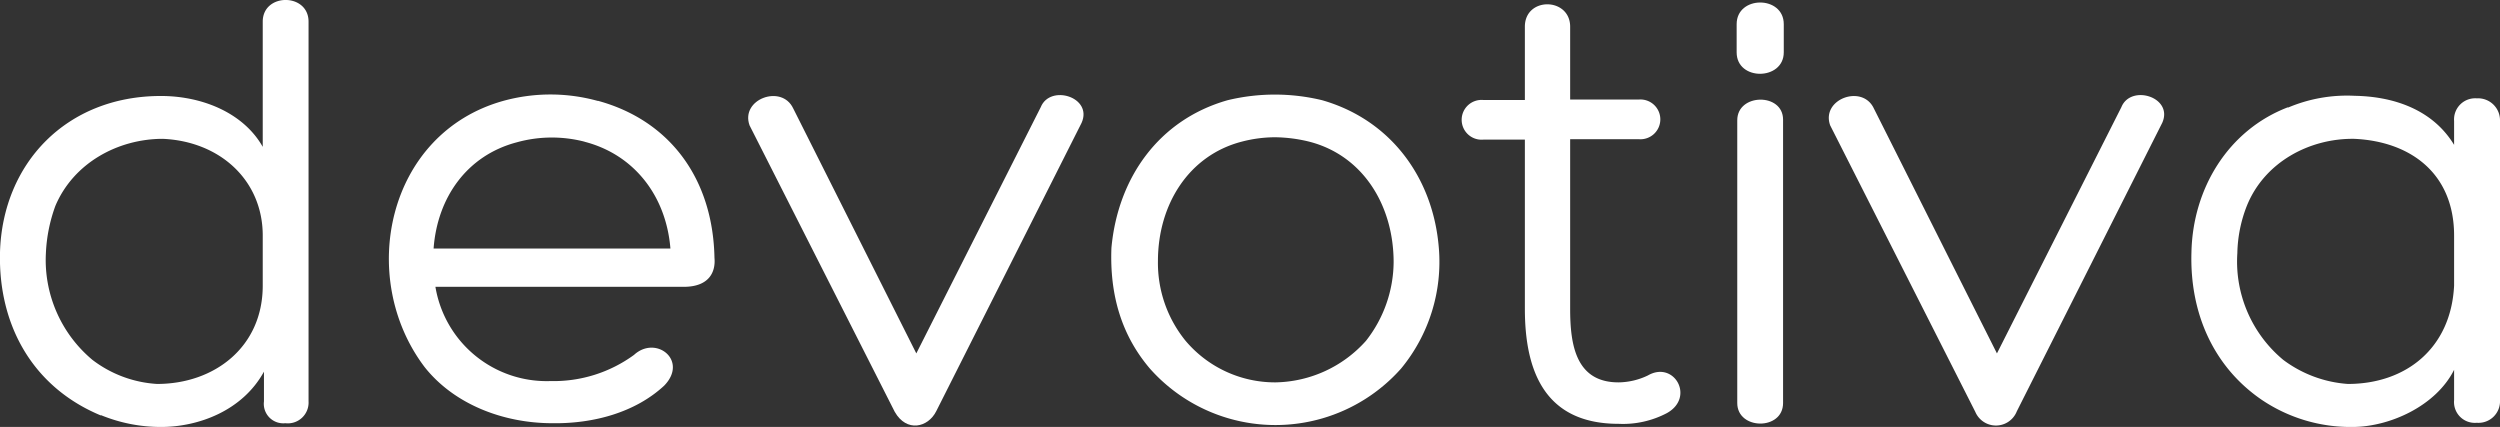
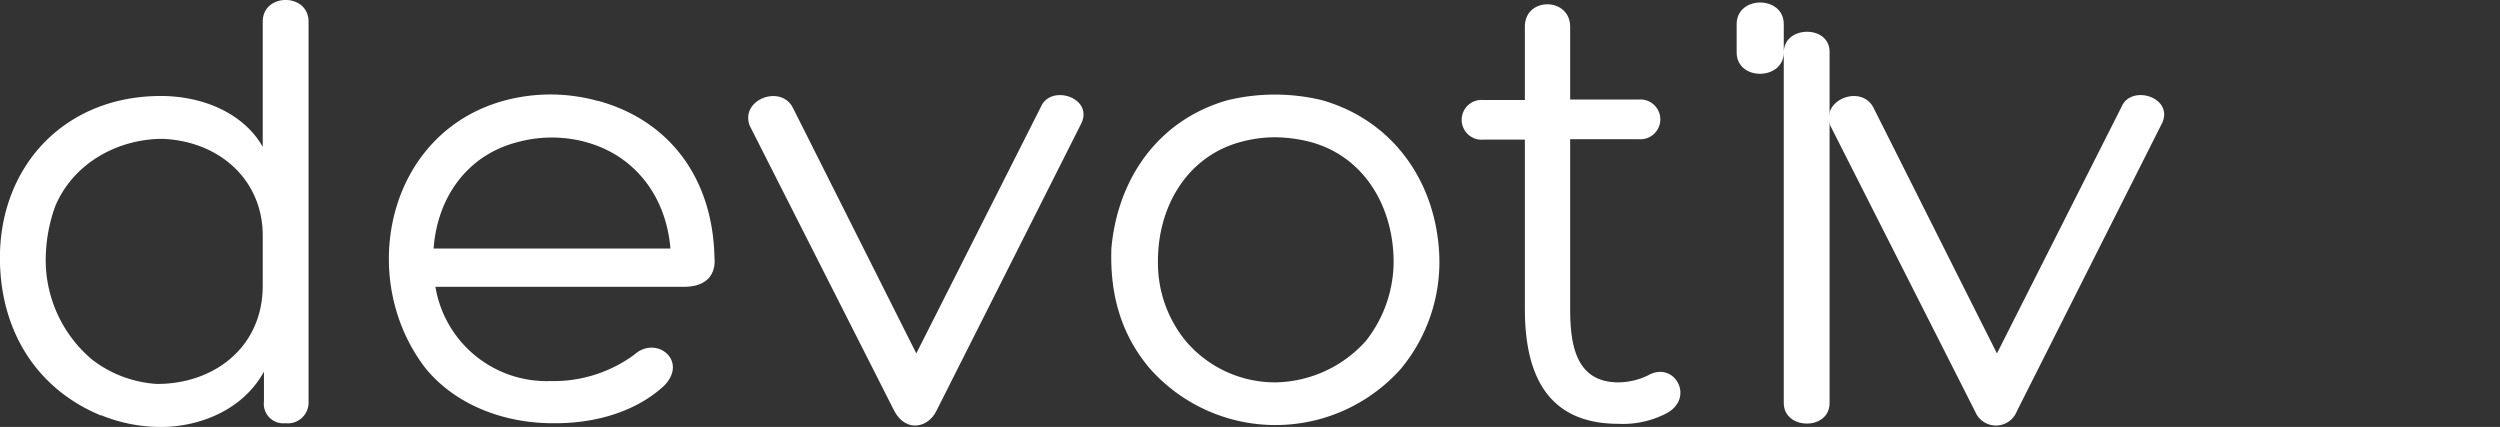
<svg xmlns="http://www.w3.org/2000/svg" viewBox="0 0 286.5 48.93">
  <rect x="0" y="0" width="286.5" height="48.93" fill="#333333" stroke="none" />
  <defs>
    <style>.cls-1{fill:#fff;}</style>
  </defs>
  <g id="Capa_2" data-name="Capa 2">
    <g id="Capa_3" data-name="Capa 3">
      <path class="cls-1" d="M18.44,11c4.83,0,9.51,2,11.67,5.83V2.48c0-3.31,5.25-3.31,5.25,0V46A2.38,2.38,0,0,1,32.7,48.5,2.23,2.23,0,0,1,30.25,46V42.59c-2.45,4.47-7.49,6.34-11.81,6.34a18.11,18.11,0,0,1-6.91-1.37l.07.07C3.75,44.39-.21,37.26,0,28.91.3,18.69,7.64,11,18.44,11ZM30.11,32.73V27c0-6.34-4.9-10.8-11.45-11.09-5.11,0-10.23,2.74-12.32,7.7A18,18,0,0,0,5.26,29a14.91,14.91,0,0,0,5.33,12.24A13.53,13.53,0,0,0,18,44C24.56,44,30.11,39.78,30.11,32.73Z" />
      <path class="cls-1" d="M68.55,11.56c8.14,2.23,13.18,8.85,13.33,18.07v-.07c.14,1.58-.58,3.31-3.53,3.31H49.9a12.92,12.92,0,0,0,13.18,10.8,15.63,15.63,0,0,0,9.58-3c2.52-2.31,6.26.65,3.45,3.53C72.8,47.27,68,48.57,63.3,48.5c-5.62,0-11.24-2.16-14.62-6.41-7.78-10.23-4.39-26.79,9-30.53a20.3,20.3,0,0,1,10.8,0ZM49.69,28.48H76.83c-.5-6.12-4.24-10.8-9.86-12.24H67a15,15,0,0,0-7.78.07C53.5,17.82,50.12,22.65,49.69,28.48Z" />
      <path class="cls-1" d="M85.9,14.37c-1.08-3,3.67-4.76,5-1.95,5,9.94,9.07,18.07,14.11,28.08l14.26-28.22c1.08-2.67,6-1.15,4.68,1.8L107.29,47.13c-.94,1.87-3.39,2.45-4.75.07Z" />
      <path class="cls-1" d="M131.77,42.23c-3.24-3.81-4.61-8.42-4.4-13.82.73-8,5.41-14.69,13.33-16.93a23.1,23.1,0,0,1,10.8,0c7.85,2.24,12.74,8.86,13.39,16.93a19.2,19.2,0,0,1-4.32,13.82,19.24,19.24,0,0,1-28.8,0Zm14.33-26.5a15.22,15.22,0,0,0-3.82.51c-6.05,1.58-9.58,7.2-9.58,13.68a14.13,14.13,0,0,0,3.17,9.14,13.42,13.42,0,0,0,10.3,4.76,14.21,14.21,0,0,0,10.37-4.76,14.77,14.77,0,0,0,3.17-9c0-6.55-3.53-12.24-9.65-13.82A17,17,0,0,0,146.1,15.73Z" />
      <path class="cls-1" d="M187.78,11.41a2.28,2.28,0,1,1,0,4.54h-7.84V35.39c0,4.11.64,8.43,5.54,8.43a7.94,7.94,0,0,0,3.38-.8c3-1.72,5.41,2.52,2.17,4.32a10.81,10.81,0,0,1-5.55,1.23c-8.64,0-10.73-6.34-10.73-13.18V16H170a2.28,2.28,0,1,1,0-4.54h4.75V3.06c0-3.46,5.19-3.38,5.19,0v8.35Z" />
-       <path class="cls-1" d="M204.42,6c0,3.24-5.4,3.31-5.4,0V2.77c0-3.31,5.4-3.31,5.4,0Zm-5.33,7.78c0-3.1,5.25-3.17,5.25-.07V46.19c0,3.17-5.25,3.1-5.25,0Z" />
+       <path class="cls-1" d="M204.42,6c0,3.24-5.4,3.31-5.4,0V2.77c0-3.31,5.4-3.31,5.4,0Zc0-3.1,5.25-3.17,5.25-.07V46.19c0,3.17-5.25,3.1-5.25,0Z" />
      <path class="cls-1" d="M209.74,14.37c-1.08-3,3.67-4.76,5-1.95,5,9.94,9.07,18.07,14.11,28.08l14.26-28.22c1.08-2.67,6-1.15,4.68,1.8L231.13,47.13a2.57,2.57,0,0,1-4.76.07Z" />
-       <path class="cls-1" d="M262.16,12.35a17.3,17.3,0,0,1,7.7-1.37c4.11.07,8.79,1.37,11.38,5.62V13.86a2.42,2.42,0,0,1,2.59-2.59,2.52,2.52,0,0,1,2.67,2.59v32a2.47,2.47,0,0,1-2.67,2.59,2.38,2.38,0,0,1-2.59-2.59V42.38c-2.09,4.17-7.42,6.55-11.66,6.55a18.19,18.19,0,0,1-10.37-3.1c-5.48-3.74-8.28-9.86-8.07-16.92.15-7.27,4.18-14,11.09-16.63Zm19.08,20.38V27c0-7.13-5-10.8-11.45-11.09-5.11-.07-10.29,2.66-12.31,7.7A15.56,15.56,0,0,0,256.4,29a14.65,14.65,0,0,0,5.26,12.24A13.94,13.94,0,0,0,269.07,44C275.7,44,280.88,39.93,281.24,32.73Z" />
    </g>
  </g>
</svg>